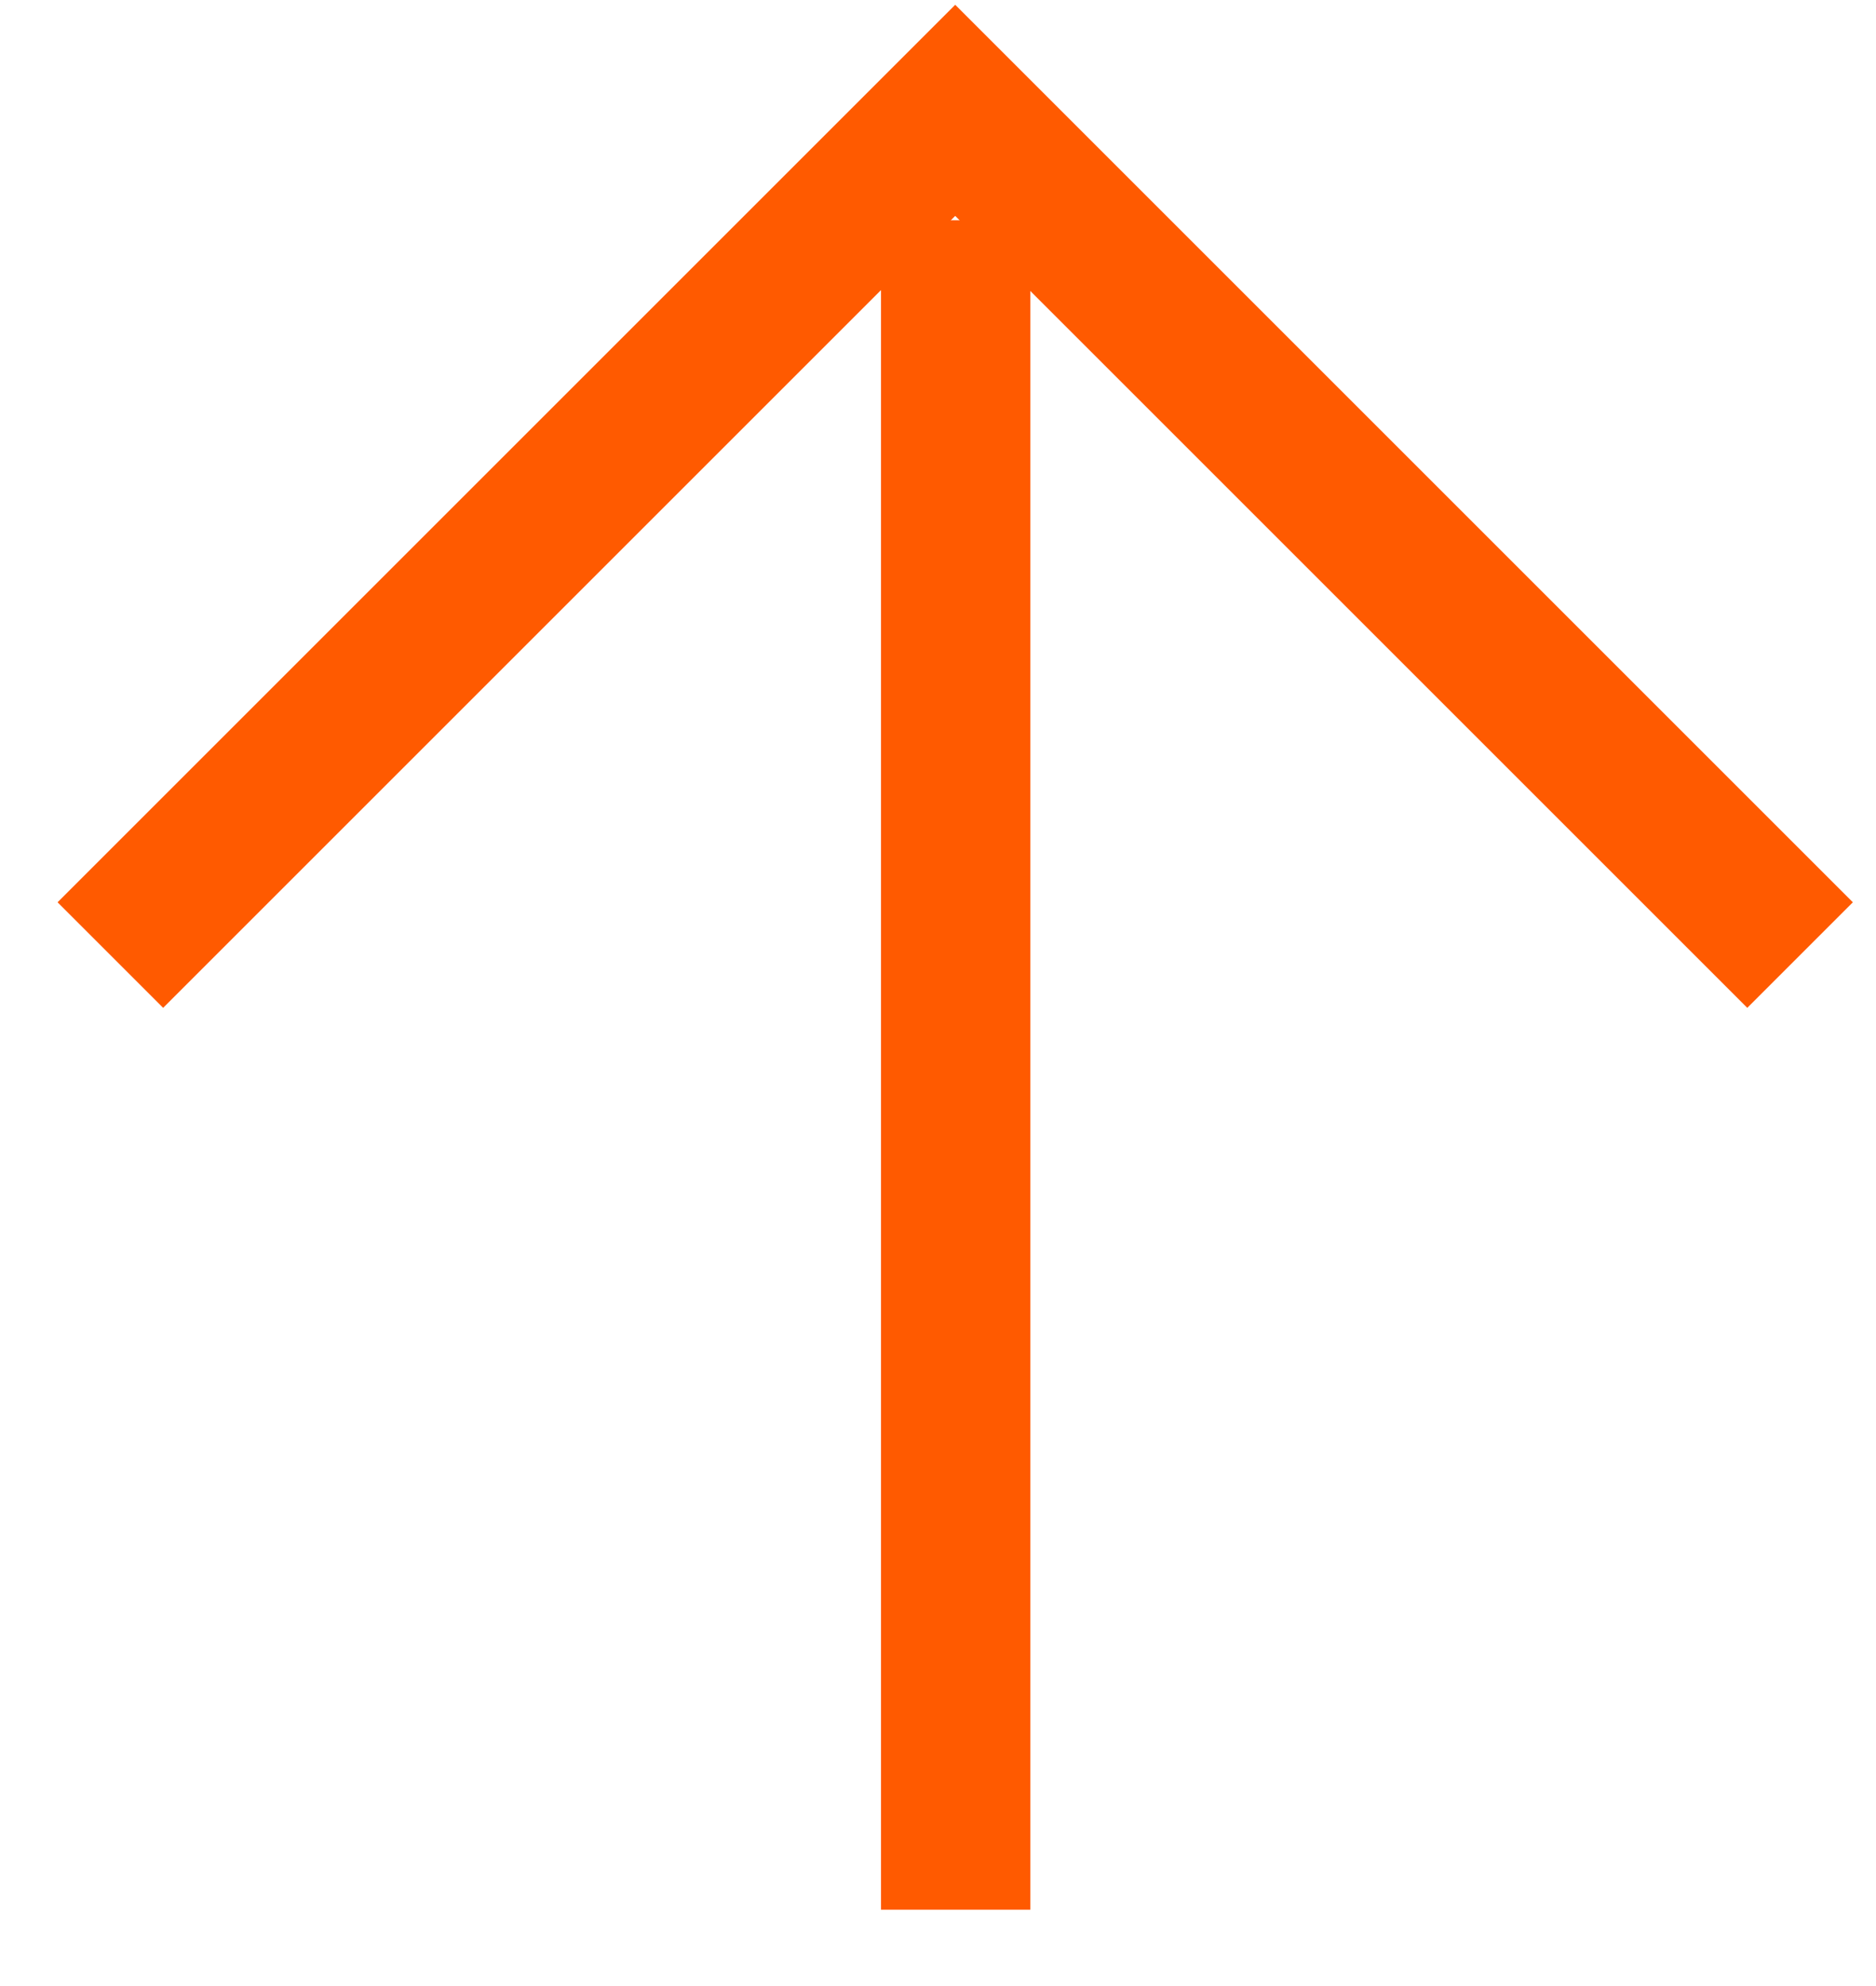
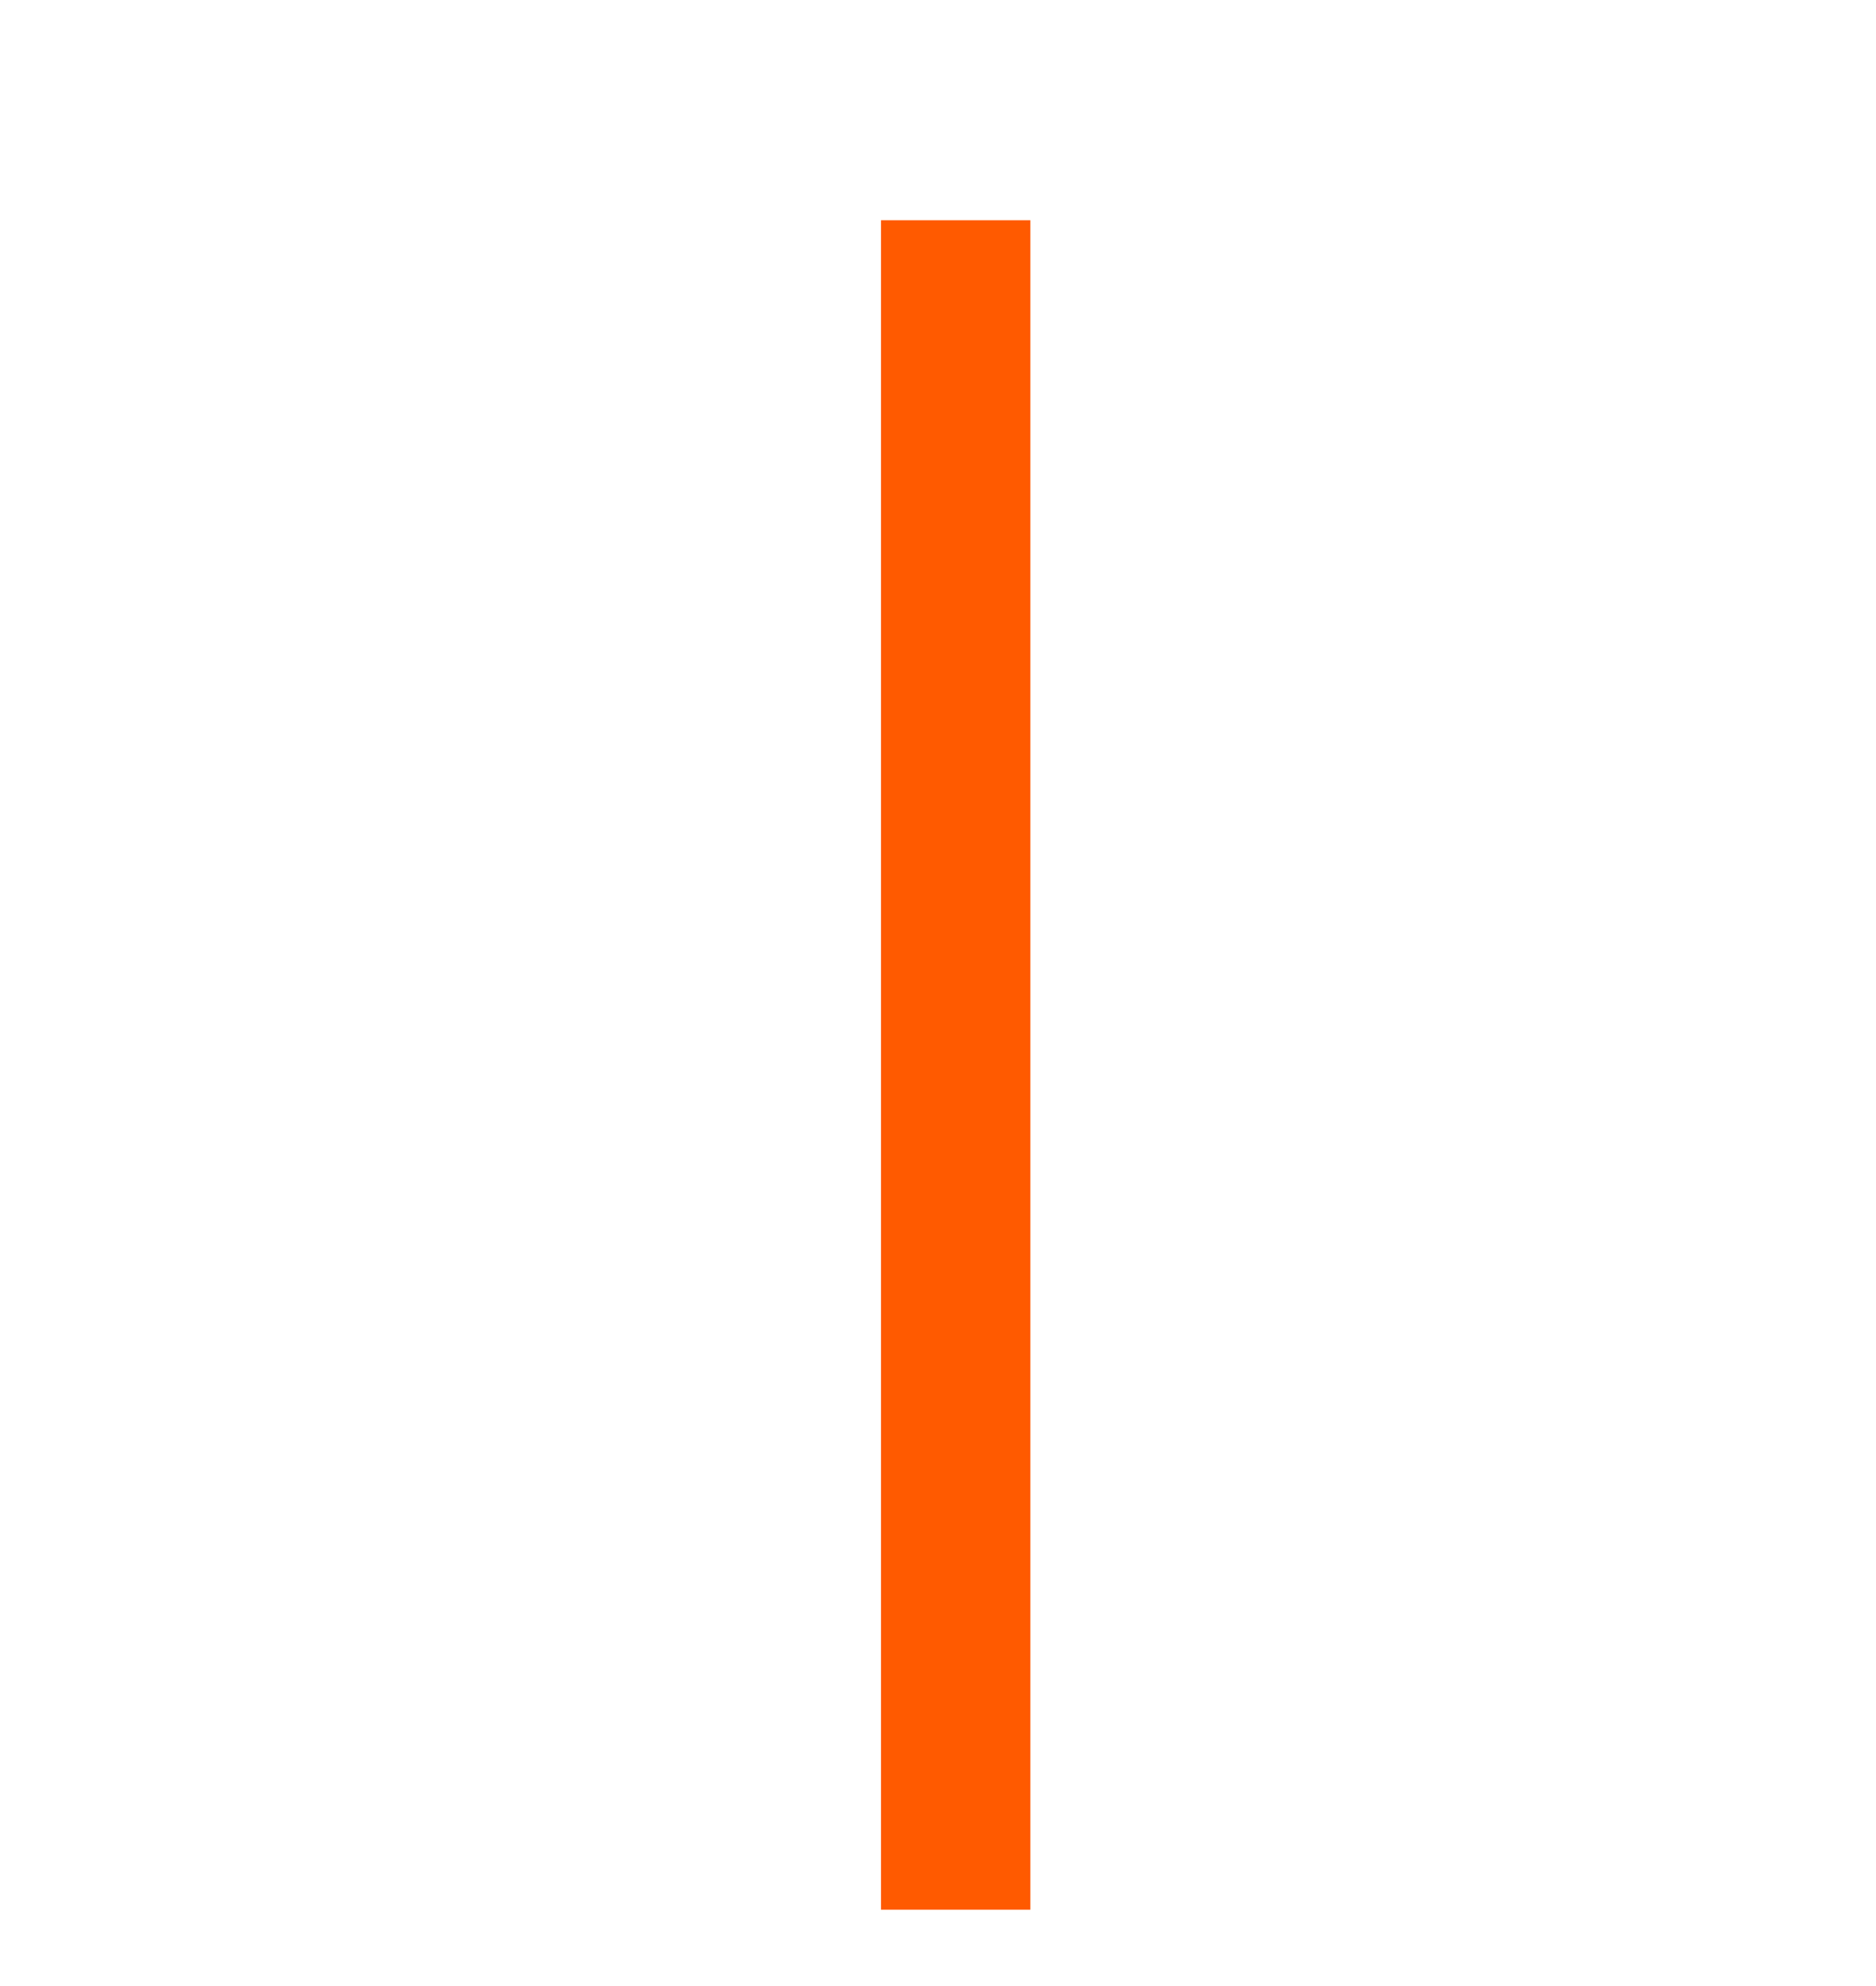
<svg xmlns="http://www.w3.org/2000/svg" width="17" height="18" viewBox="0 0 17 18" fill="none">
-   <path d="M1 8.656L8.656 1L16.312 8.656" stroke="#FF5A00" stroke-width="1.353" />
  <path d="M8.66 1.996V17.308" stroke="#FF5A00" stroke-width="1.353" />
</svg>